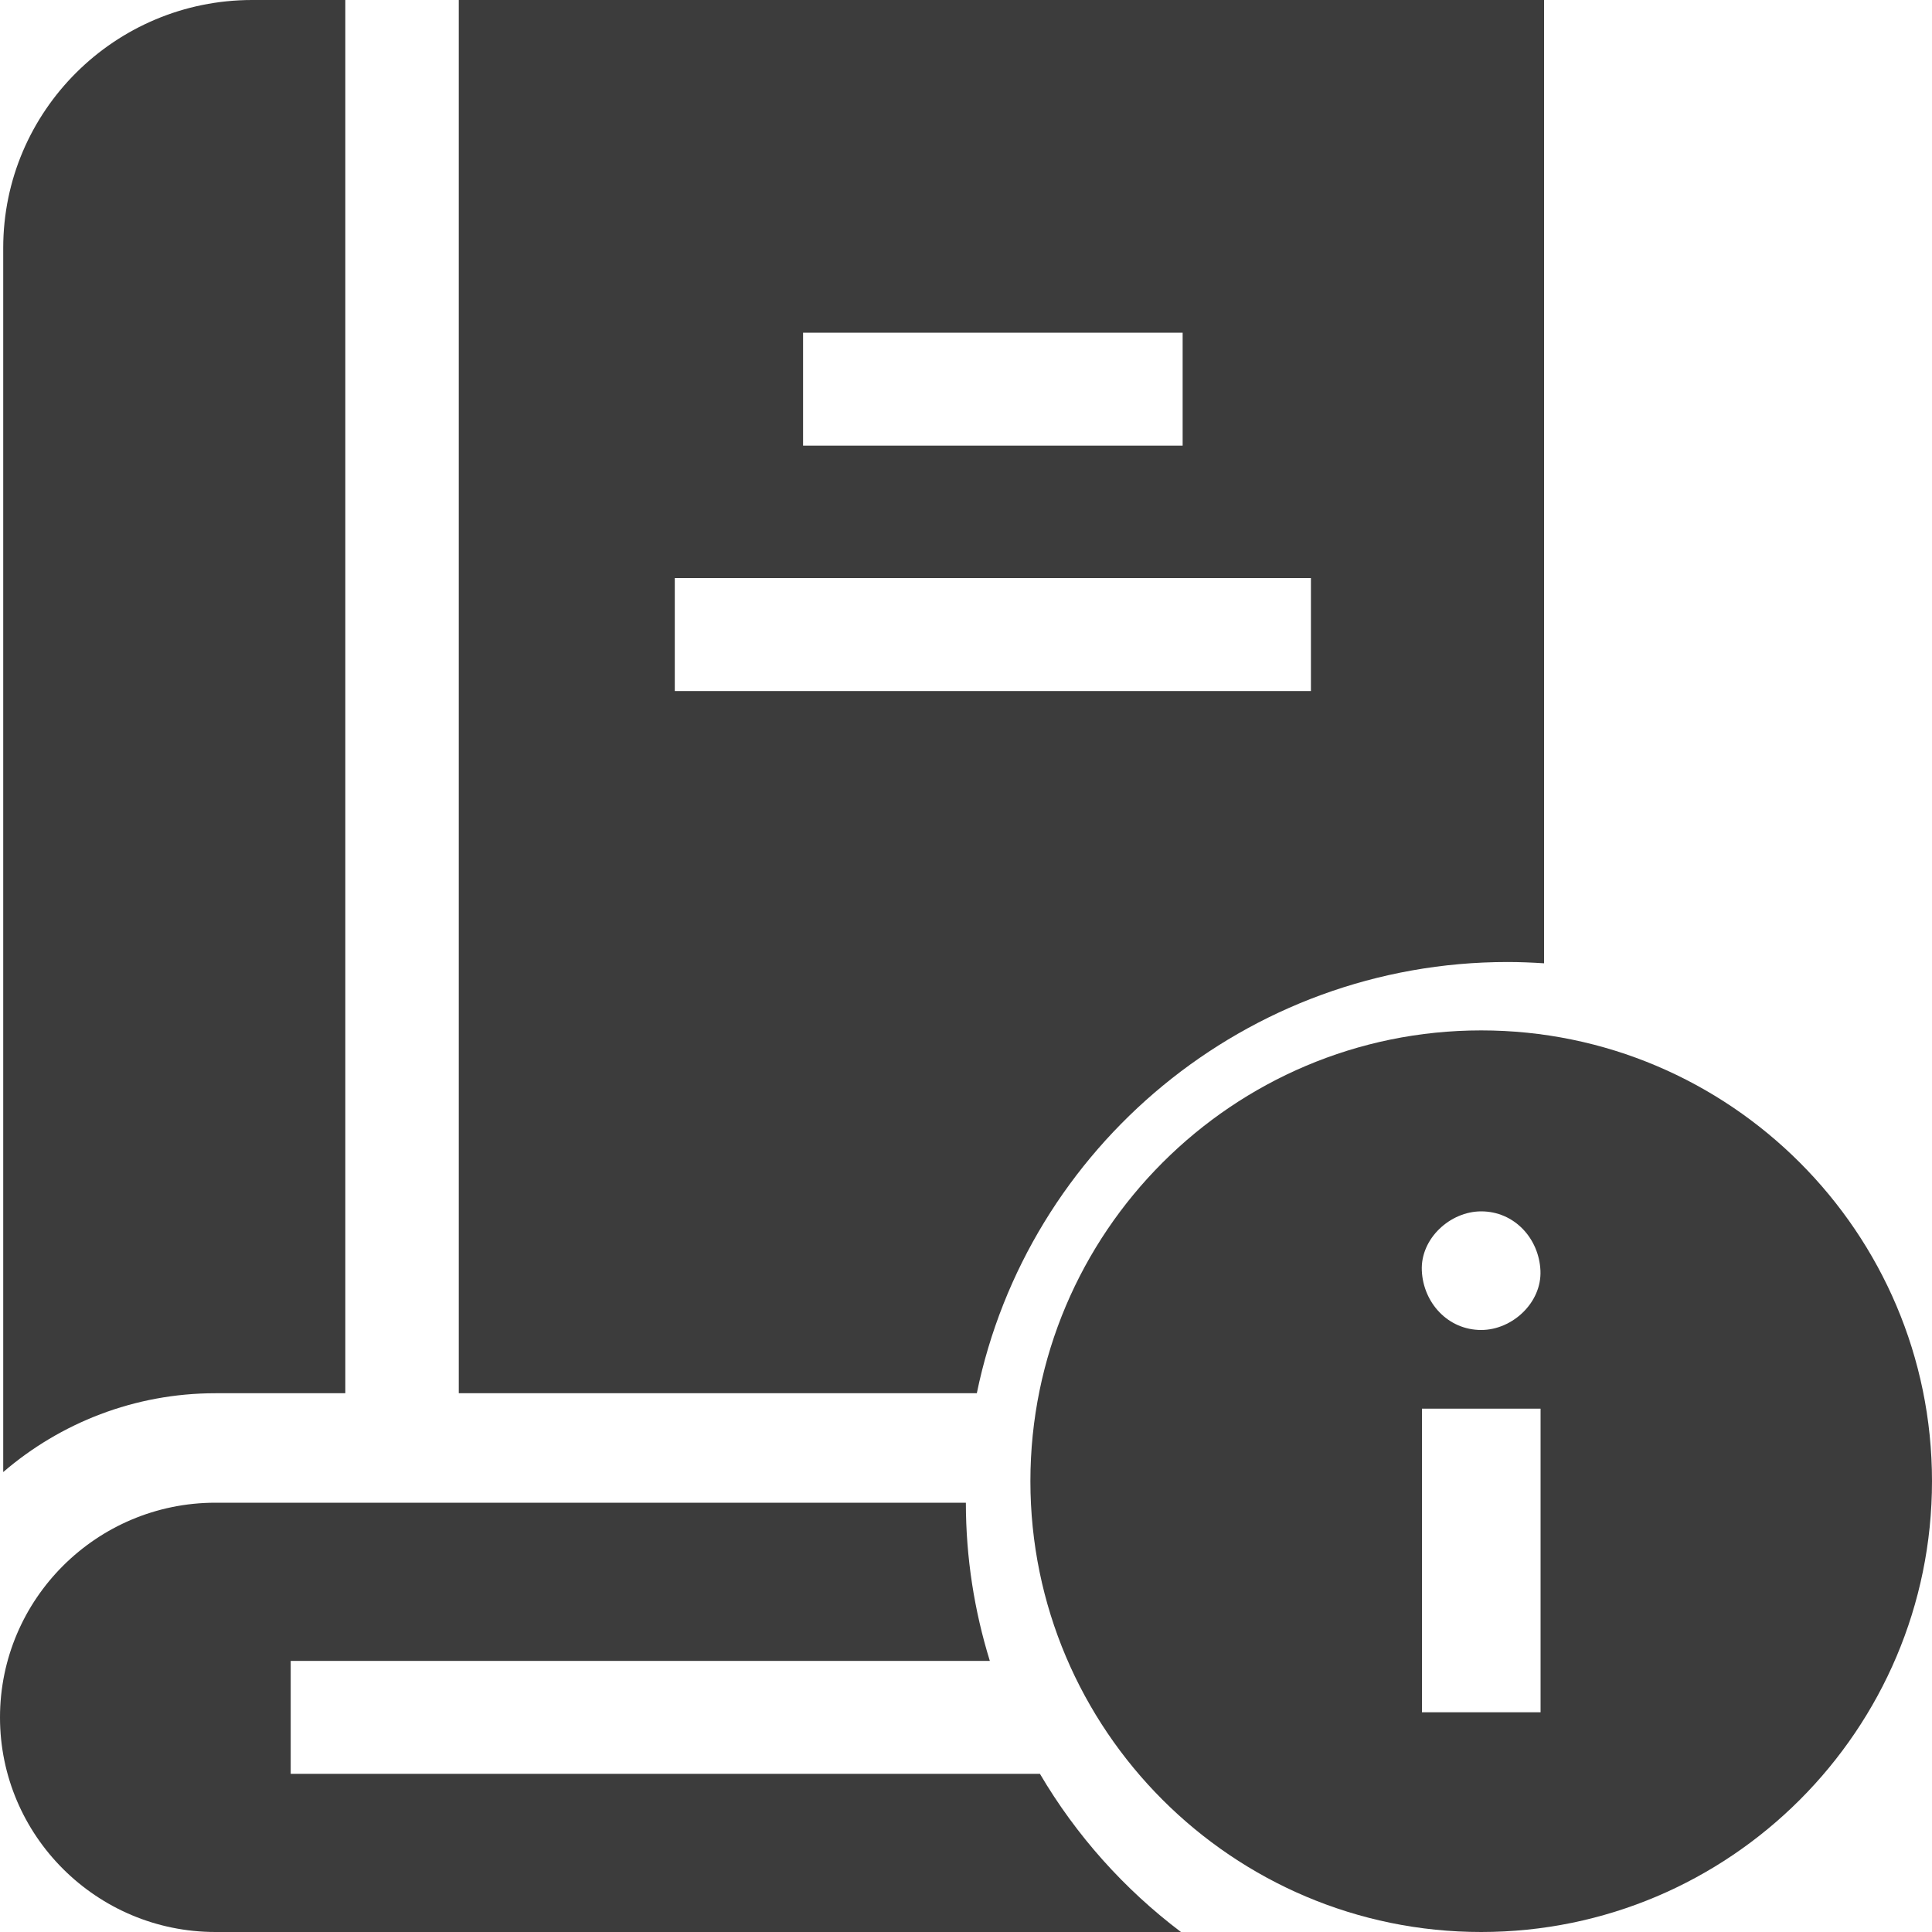
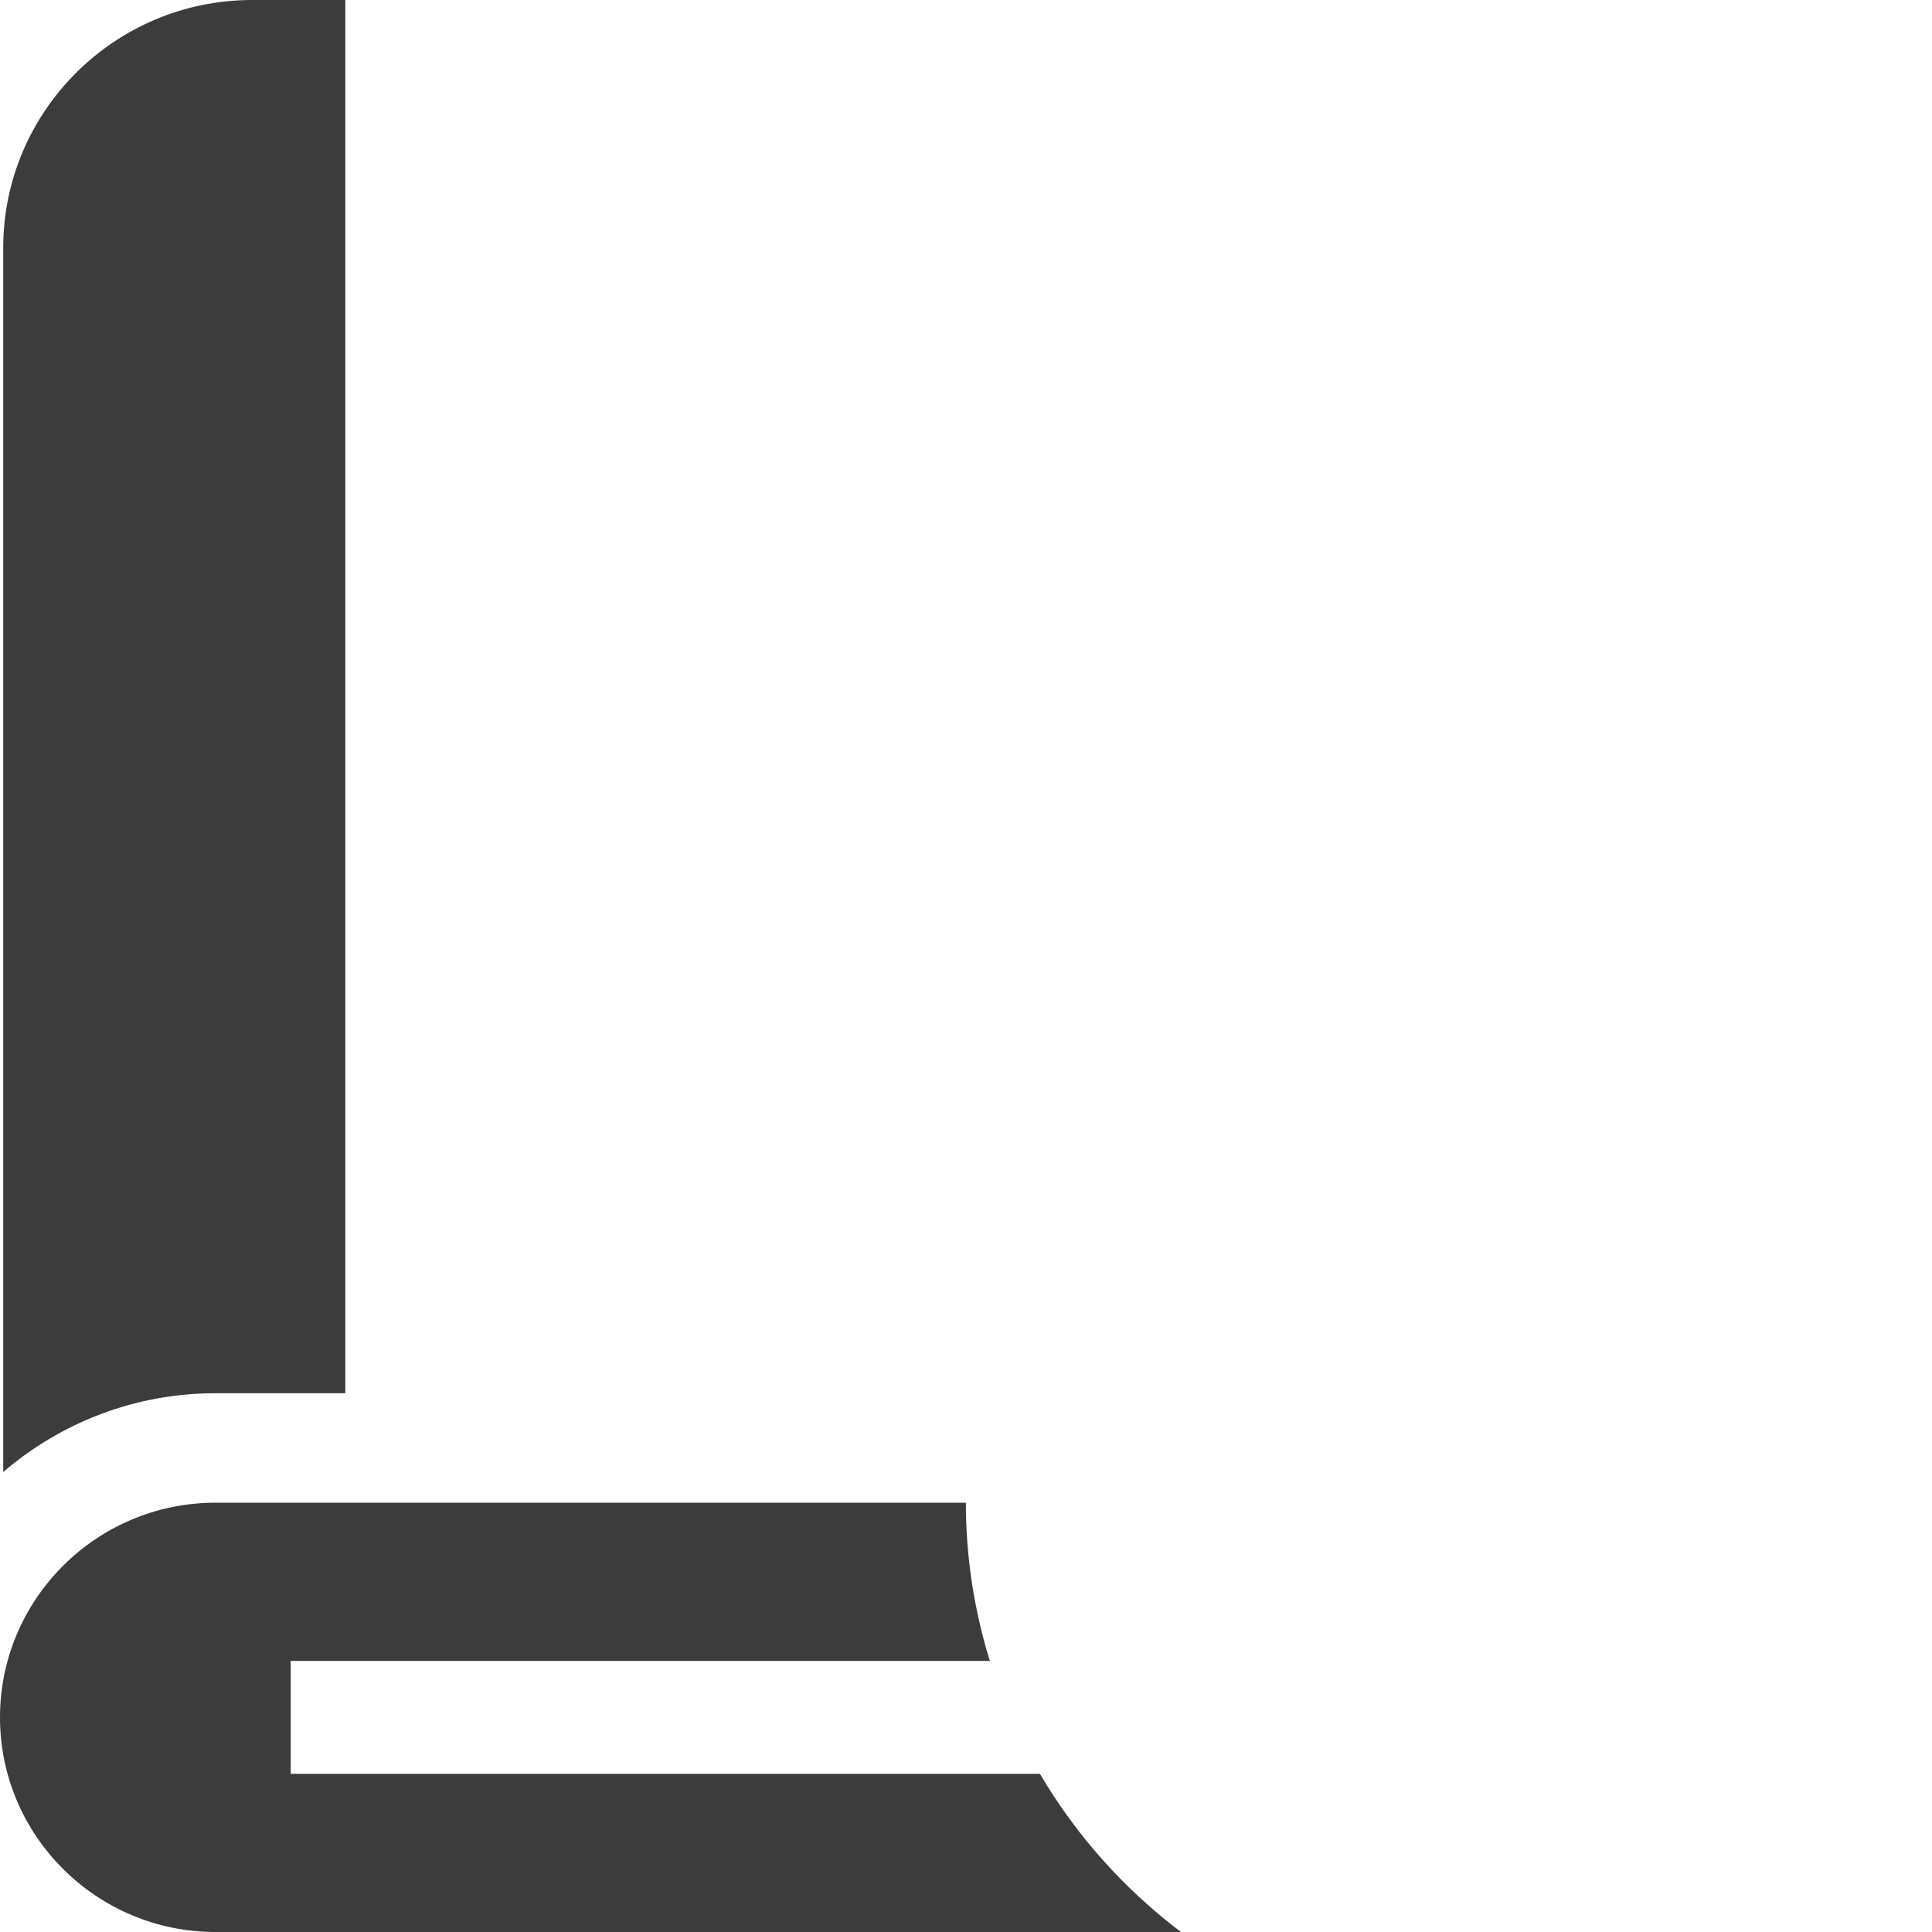
<svg xmlns="http://www.w3.org/2000/svg" class="h-full w-auto" viewBox="0 0 15 15" version="1.1">
  <title>information</title>
  <g id="Page-1" stroke="none" stroke-width="1" fill="none" fill-rule="evenodd">
    <g id="Help-Centre-Home-Page" transform="translate(-279, -278)" fill="#3C3C3C" fill-rule="nonzero">
      <g id="Group-14" transform="translate(251, 152)">
        <g id="Group-6" transform="translate(20, 118)">
          <g id="information" transform="translate(8, 8)">
            <g id="Group">
              <path d="M2.681,10.817 L2.681,0 L1.958,0 C0.892,0 0.025,0.863 0.025,1.925 L0.025,11.429 C0.468,11.048 1.044,10.817 1.673,10.817 L2.681,10.817 L2.681,10.817 Z" id="Path" />
              <g>
-                 <path d="M11.705,7.469 C11.8,7.469 11.894,7.473 11.988,7.479 L11.988,0 L3.562,0 L3.562,10.817 L7.584,10.817 C7.976,8.909 9.675,7.469 11.705,7.469 Z M6.235,2.583 L9.182,2.583 L9.182,3.46 L6.235,3.46 L6.235,2.583 Z M5.239,4.488 L10.178,4.488 L10.178,5.365 L5.239,5.365 L5.239,4.488 Z" id="Shape" />
                <path d="M8.074,13.772 L2.257,13.772 L2.257,12.895 L7.685,12.895 C7.565,12.507 7.499,12.094 7.499,11.667 L1.673,11.667 C0.75,11.667 -6.26949473e-16,12.415 -6.26949473e-16,13.334 C-6.26949473e-16,14.252 0.75,15 1.673,15 L9.169,15 C8.728,14.667 8.355,14.25 8.074,13.772 L8.074,13.772 Z" id="Path" />
              </g>
            </g>
-             <path d="M11.5,8 C9.57,8 8,9.57 8,11.5 C8,13.43 9.57,15 11.5,15 C13.43,15 15,13.43 15,11.5 C15,9.57 13.43,8 11.5,8 L11.5,8 Z M11.5,9.405 C11.758,9.405 11.949,9.616 11.96,9.865 C11.971,10.114 11.741,10.326 11.5,10.326 C11.242,10.326 11.05,10.115 11.039,9.865 C11.028,9.616 11.259,9.405 11.5,9.405 Z M11.961,13.294 L11.04,13.294 L11.04,10.937 L11.961,10.937 L11.961,13.294 Z" id="Shape" />
          </g>
        </g>
      </g>
    </g>
  </g>
</svg>